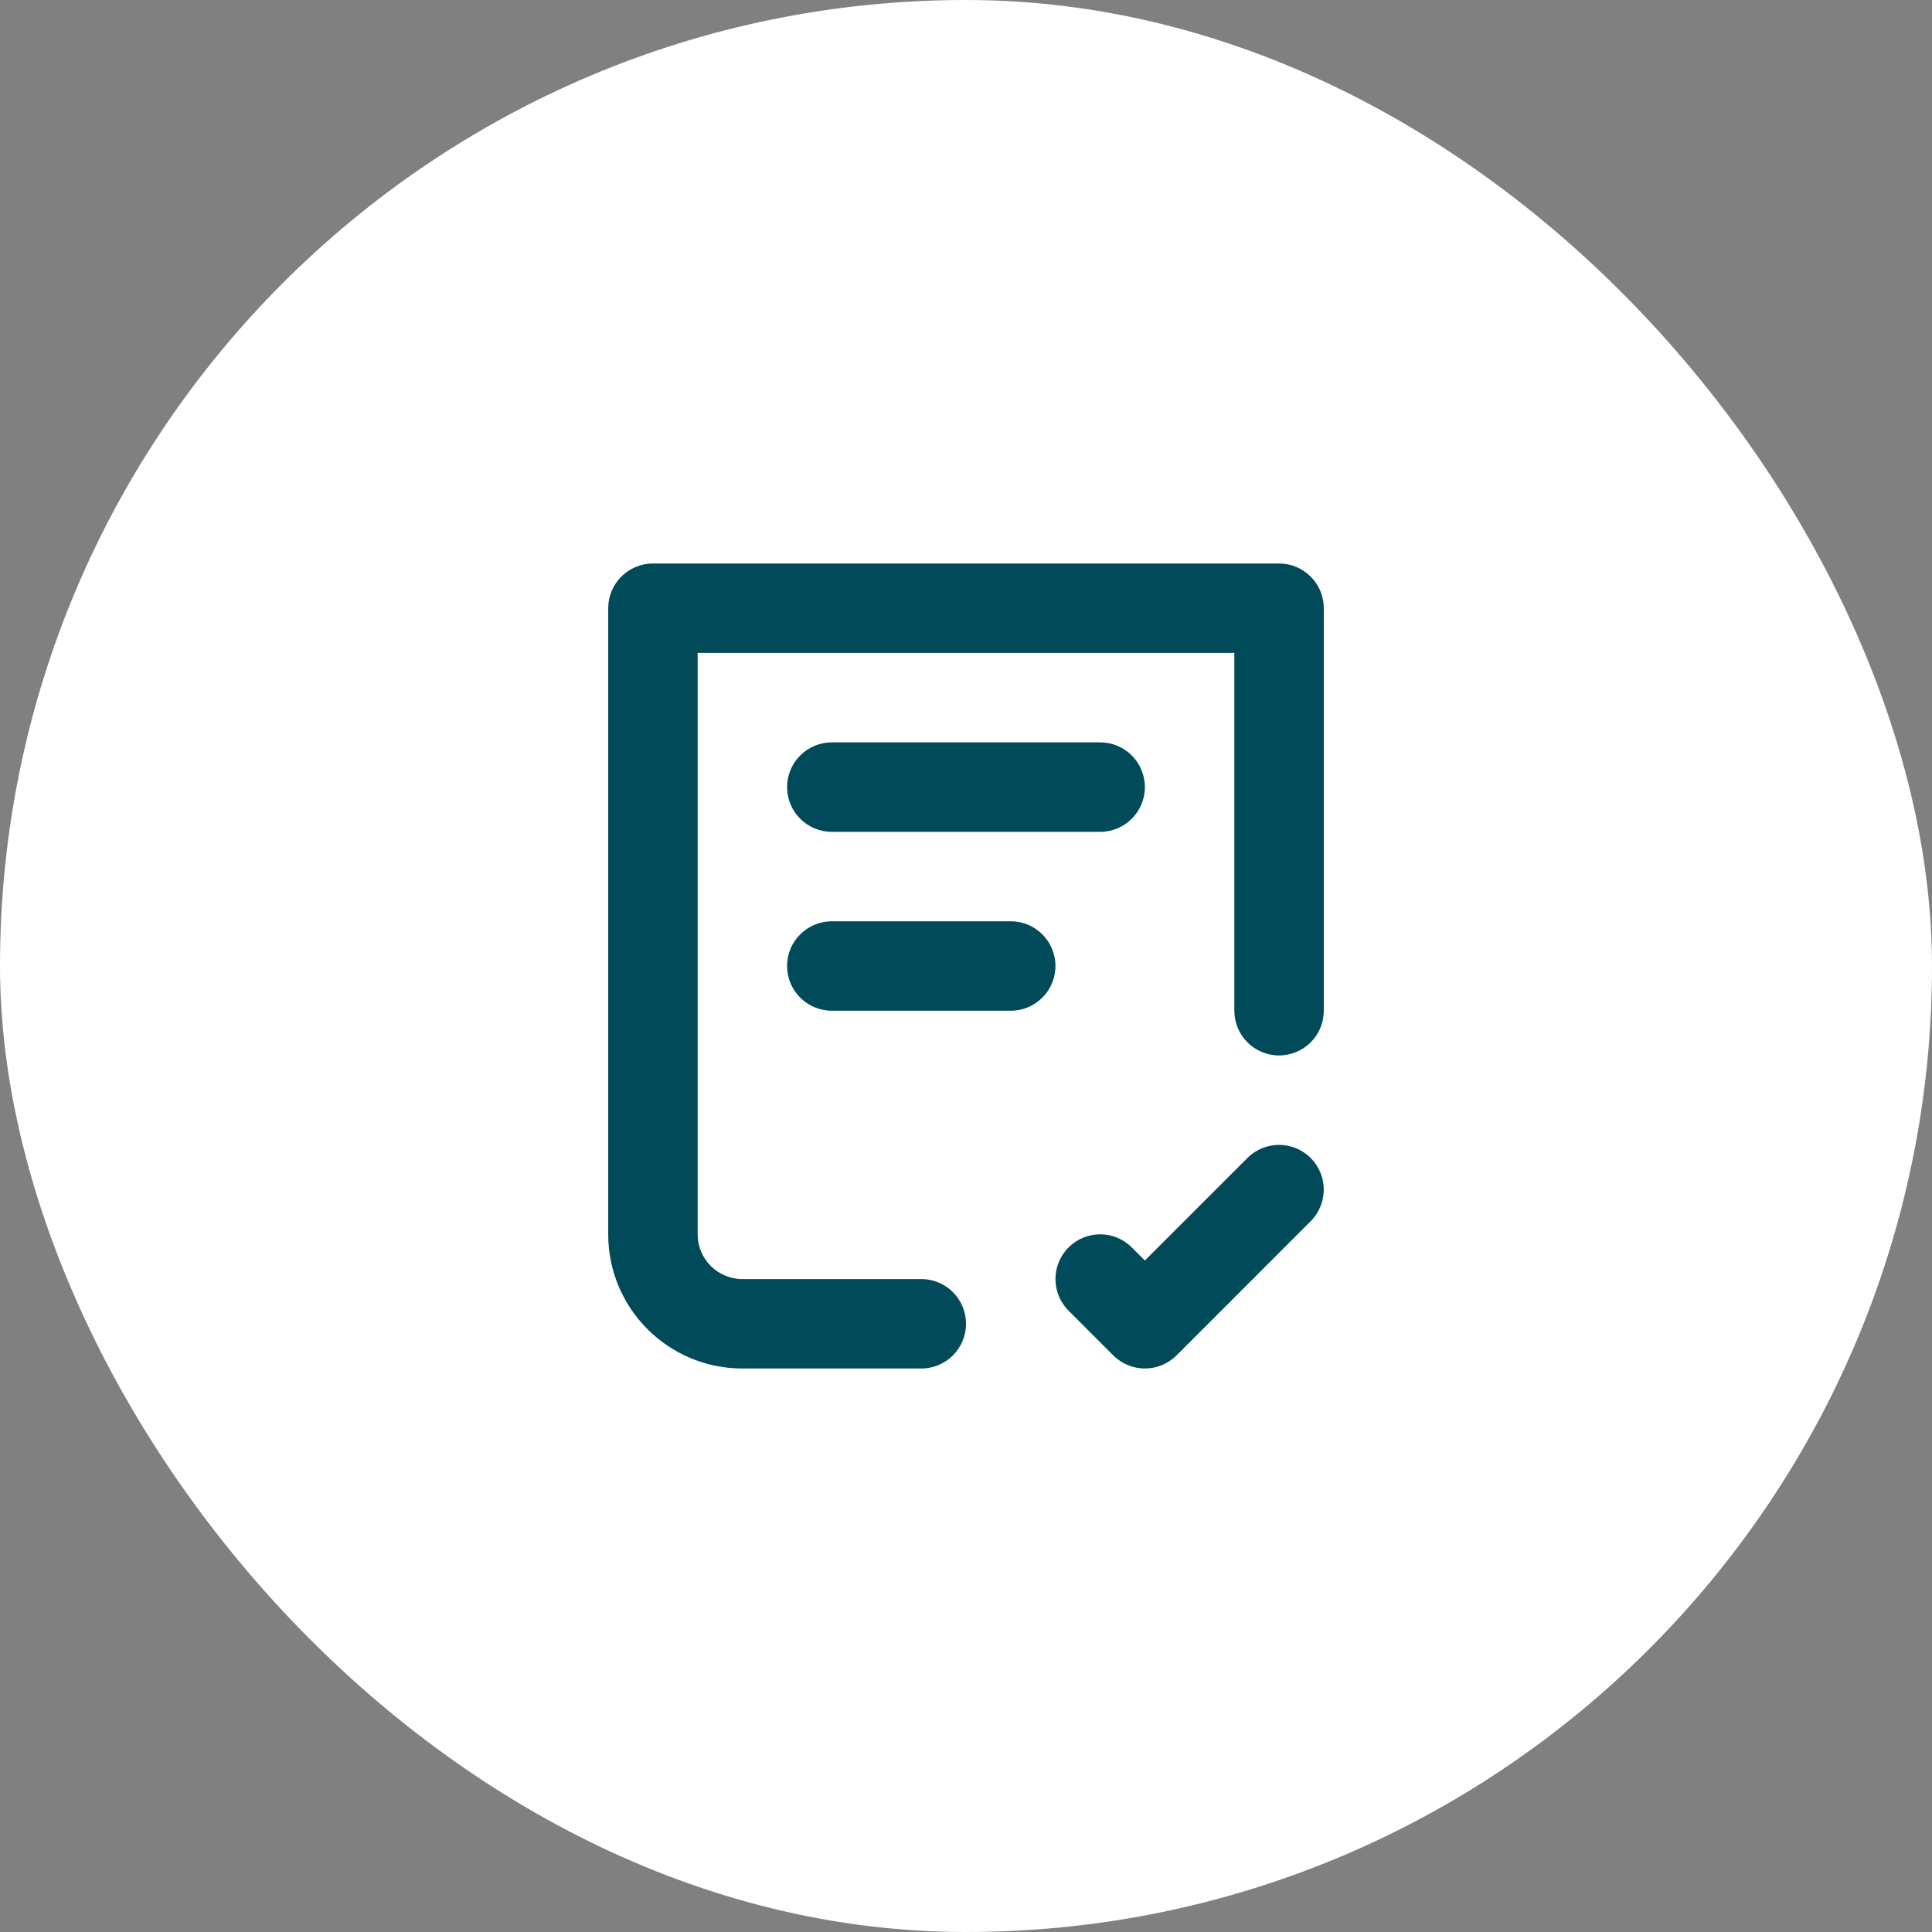
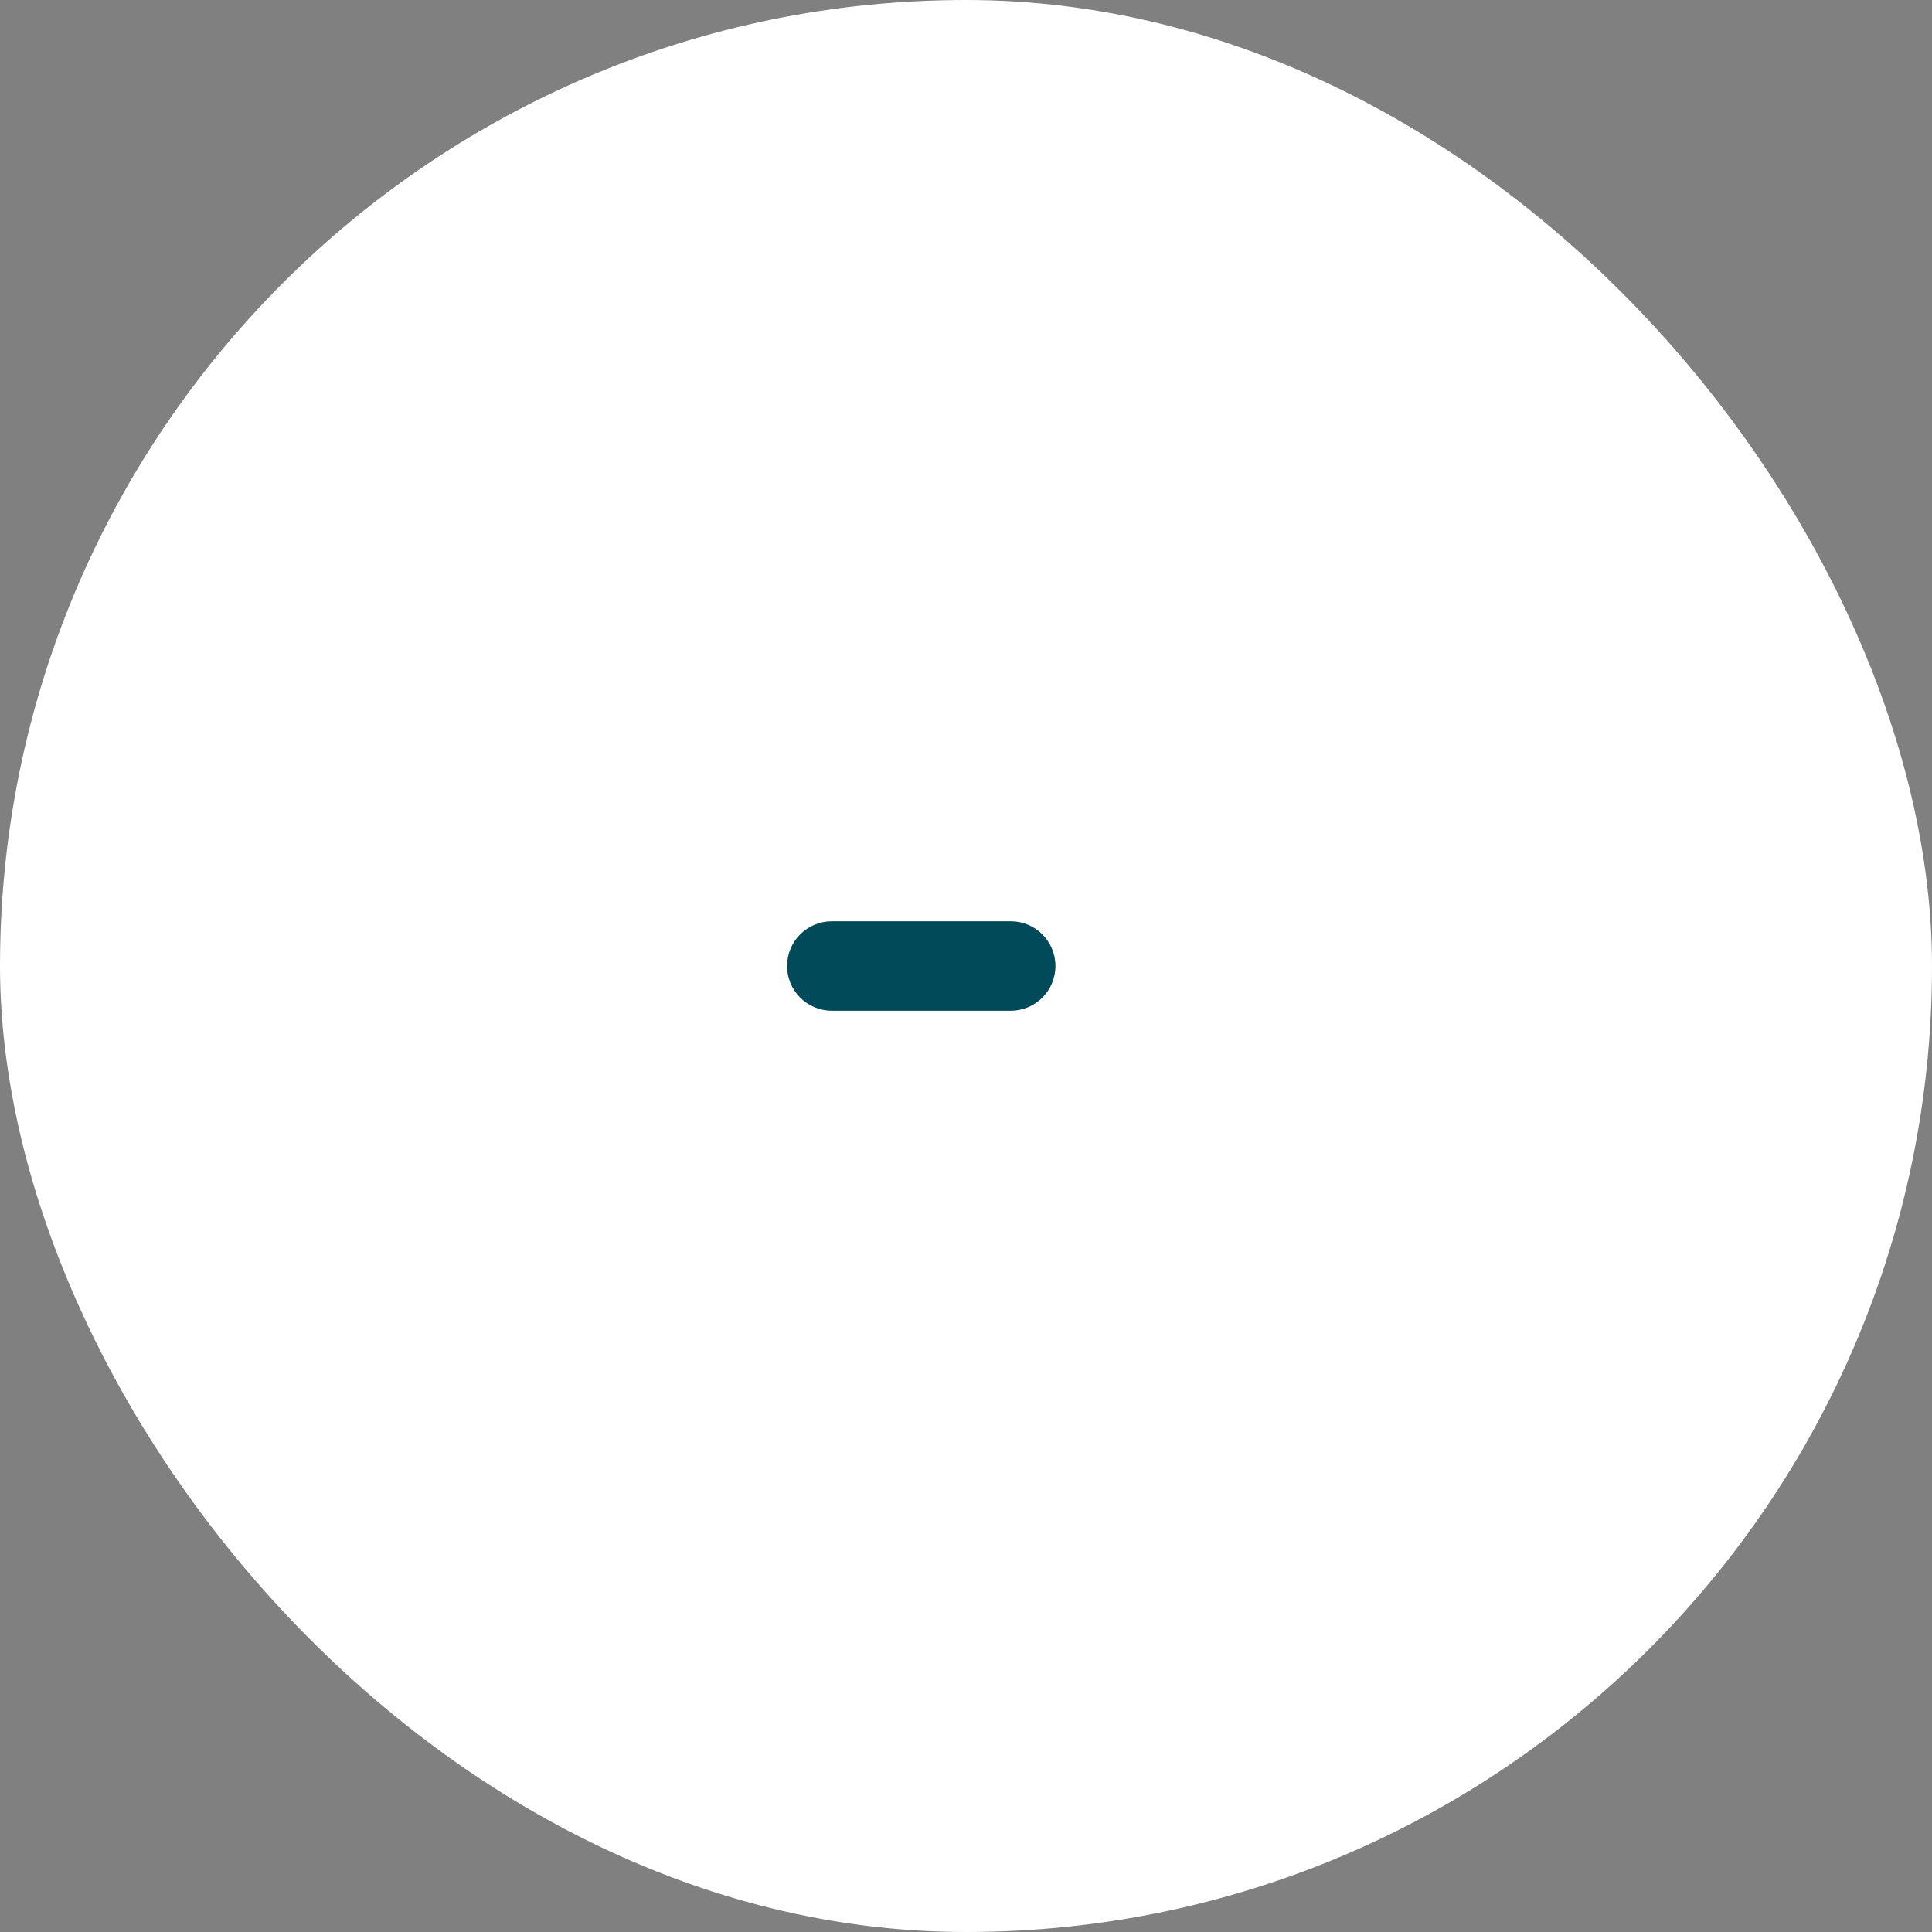
<svg xmlns="http://www.w3.org/2000/svg" width="48" height="48" viewBox="0 0 48 48" fill="none">
  <rect x="0" y="0" width="48" height="48" fill="#808080" stroke="none" />
  <rect width="48" height="48" rx="24" fill="white" />
-   <path d="M16.222 14H31.778C32.391 14 32.889 14.498 32.889 15.111V25.111C32.889 25.725 32.391 26.222 31.778 26.222C31.164 26.222 30.667 25.725 30.667 25.111V16.222H17.333V30.667C17.333 31.28 17.831 31.778 18.444 31.778H22.889C23.503 31.778 24 32.275 24 32.889C24 33.502 23.503 34 22.889 34H18.444C16.604 34 15.111 32.508 15.111 30.667V15.111C15.111 14.498 15.608 14 16.222 14Z" fill="#004A5A" />
-   <path d="M19.555 19.556C19.555 18.942 20.053 18.444 20.667 18.444H27.333C27.947 18.444 28.444 18.942 28.444 19.556C28.444 20.169 27.947 20.667 27.333 20.667H20.667C20.053 20.667 19.555 20.169 19.555 19.556Z" fill="#004A5A" />
  <path d="M20.667 22.889C20.053 22.889 19.555 23.386 19.555 24C19.555 24.614 20.053 25.111 20.667 25.111H25.111C25.725 25.111 26.222 24.614 26.222 24C26.222 23.386 25.725 22.889 25.111 22.889H20.667Z" fill="#004A5A" />
-   <path d="M32.563 28.77C32.997 29.204 32.997 29.907 32.563 30.341L29.23 33.675C28.796 34.108 28.093 34.108 27.659 33.675L26.548 32.563C26.114 32.13 26.114 31.426 26.548 30.992C26.982 30.558 27.685 30.558 28.119 30.992L28.444 31.317L30.992 28.77C31.426 28.336 32.13 28.336 32.563 28.77Z" fill="#004A5A" />
</svg>